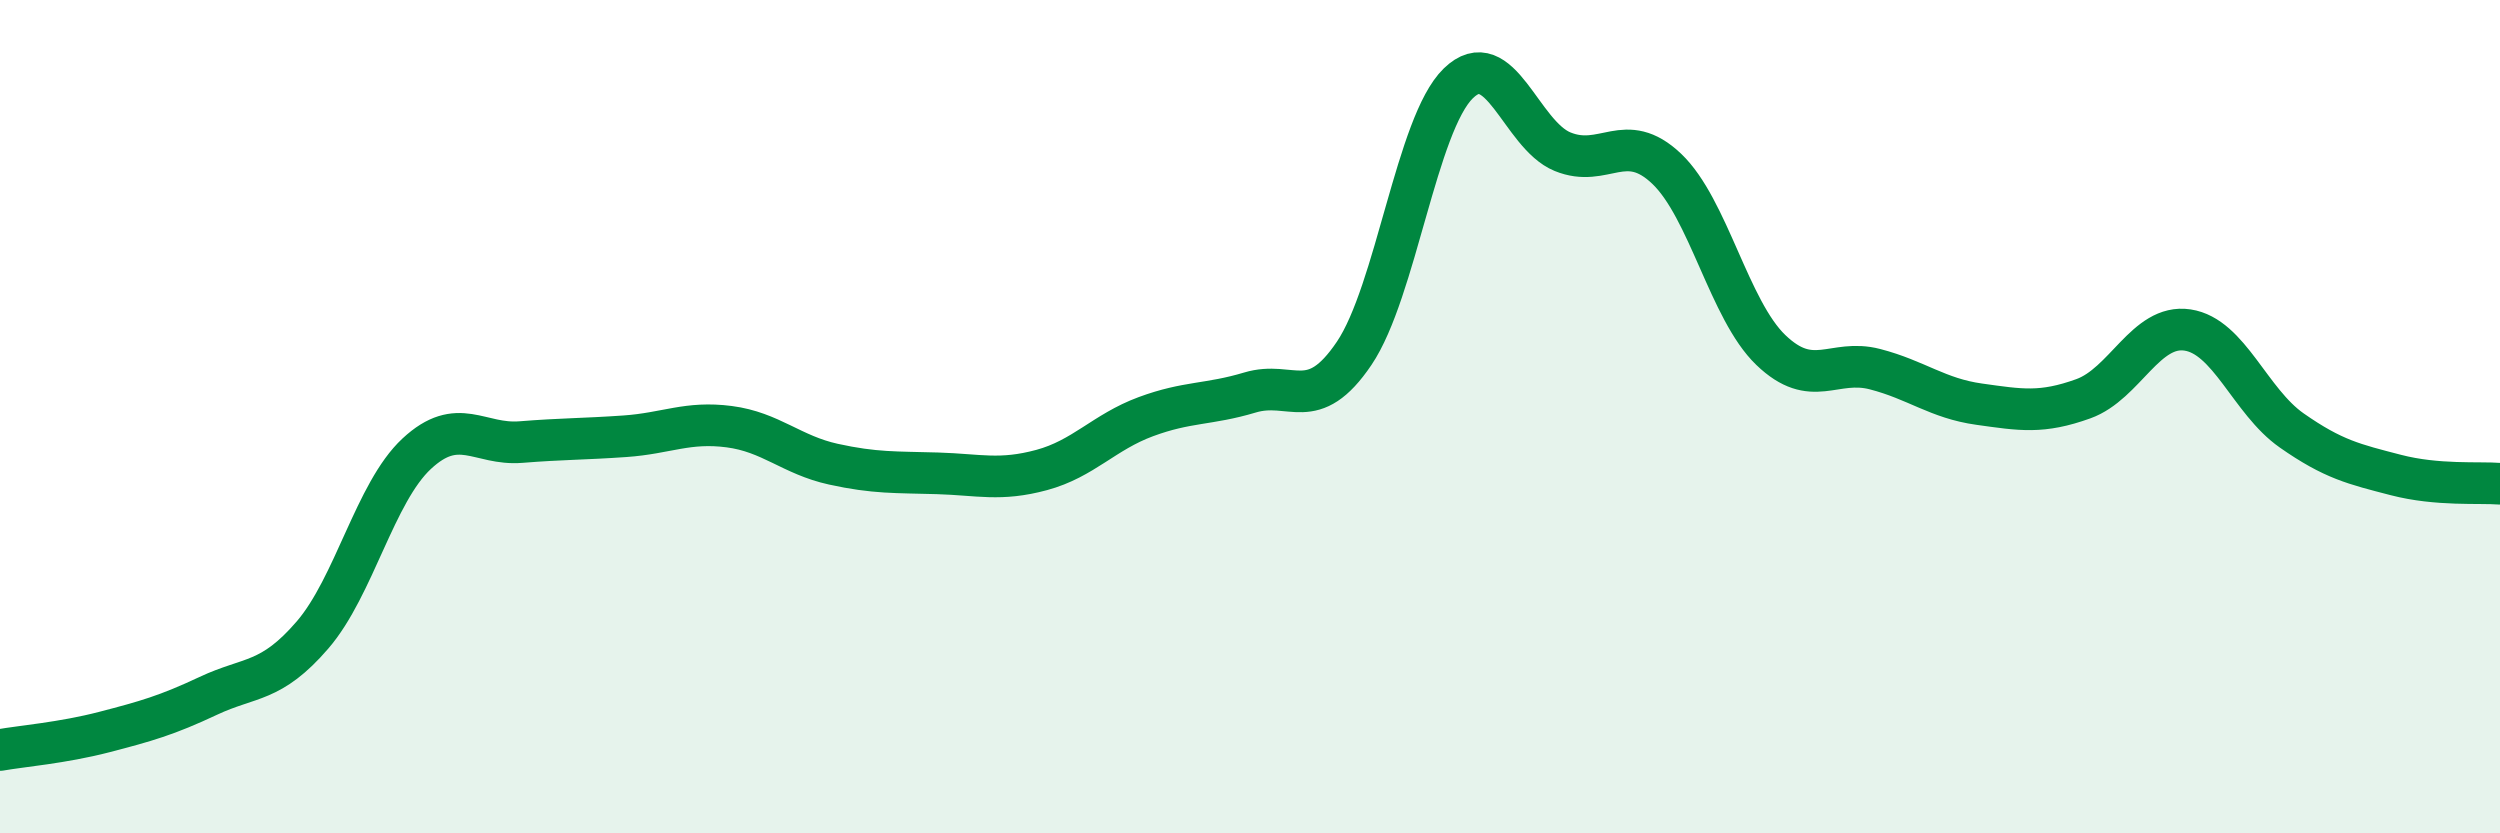
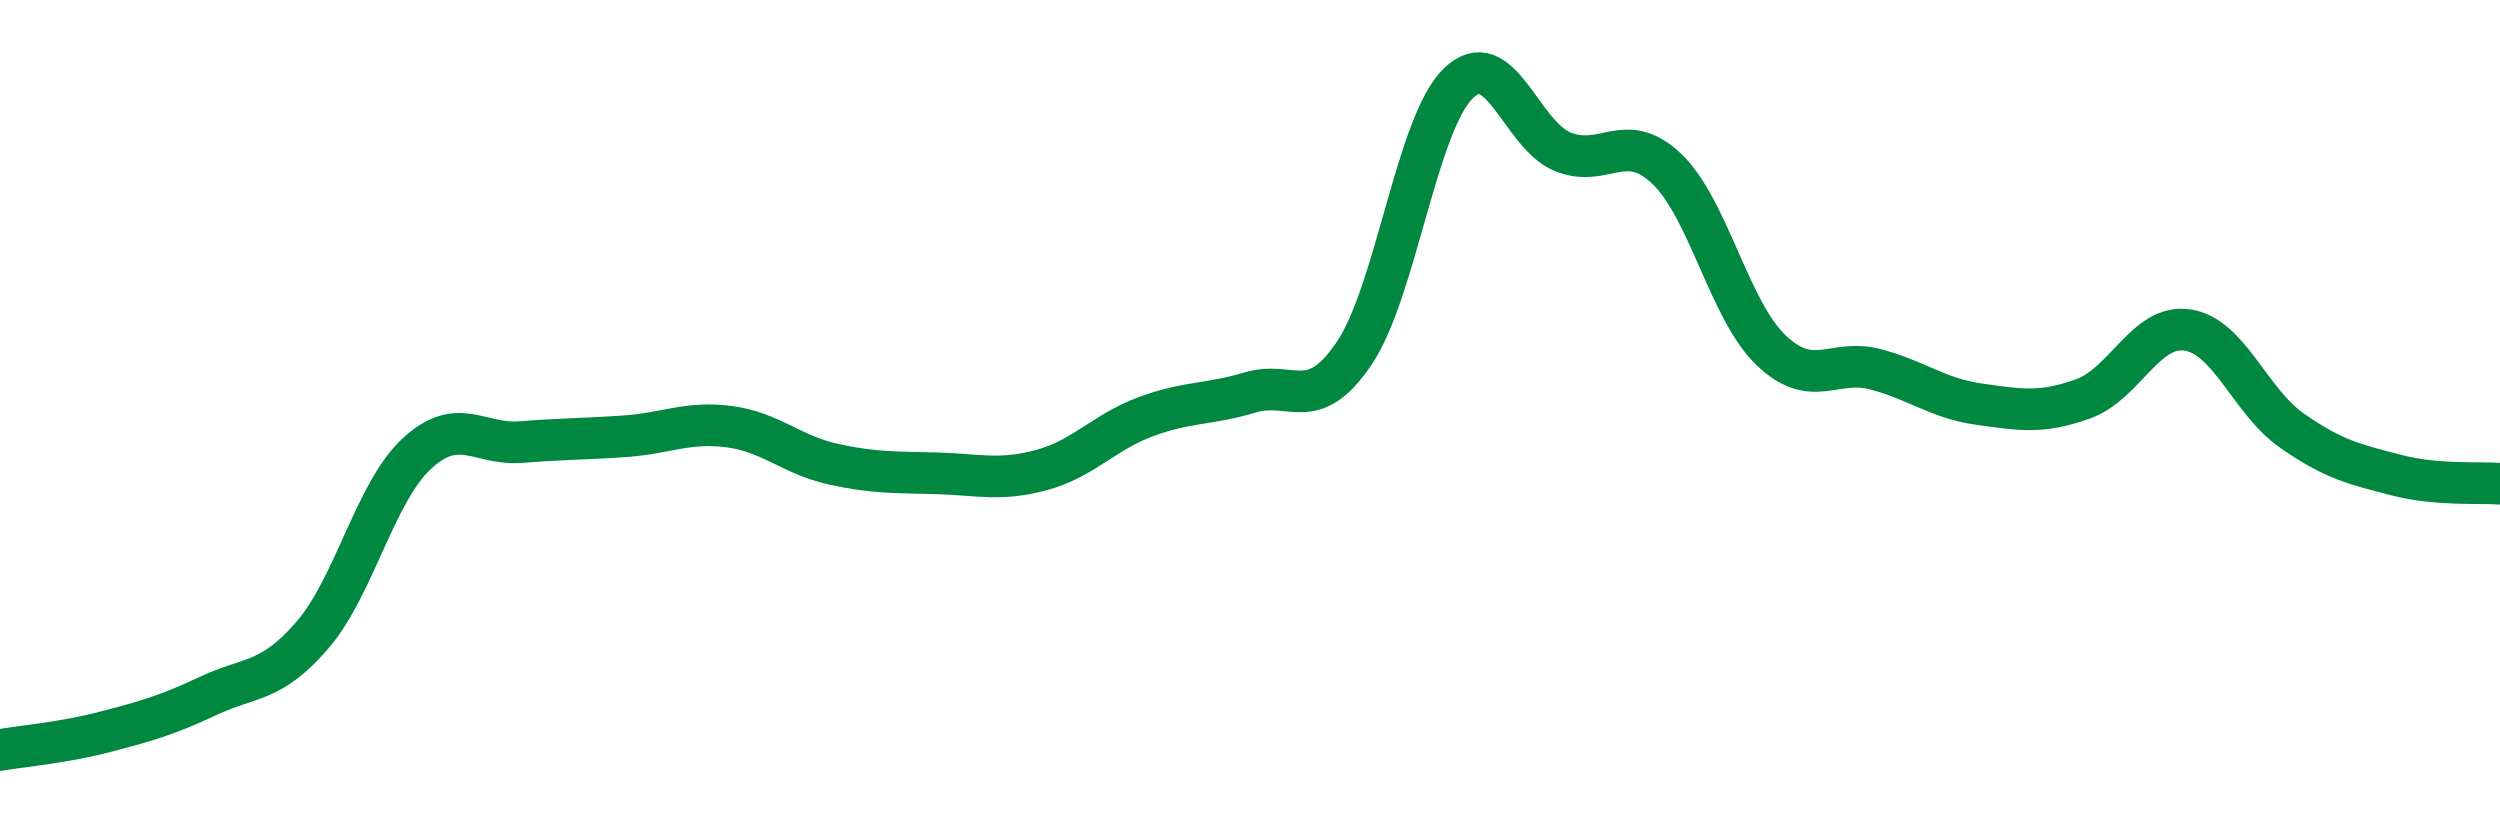
<svg xmlns="http://www.w3.org/2000/svg" width="60" height="20" viewBox="0 0 60 20">
-   <path d="M 0,18 C 0.5,17.91 1.5,17.83 2.5,17.57 C 3.5,17.31 4,17.17 5,16.7 C 6,16.23 6.5,16.4 7.5,15.24 C 8.5,14.08 9,11.82 10,10.89 C 11,9.96 11.5,10.69 12.5,10.61 C 13.5,10.53 14,10.54 15,10.47 C 16,10.4 16.5,10.11 17.5,10.24 C 18.5,10.37 19,10.92 20,11.14 C 21,11.36 21.5,11.33 22.5,11.36 C 23.5,11.39 24,11.55 25,11.28 C 26,11.01 26.5,10.37 27.5,10 C 28.5,9.63 29,9.72 30,9.42 C 31,9.12 31.5,9.96 32.5,8.48 C 33.5,7 34,2.97 35,2 C 36,1.03 36.5,3.23 37.5,3.64 C 38.5,4.05 39,3.1 40,4.05 C 41,5 41.5,7.44 42.5,8.4 C 43.5,9.36 44,8.6 45,8.86 C 46,9.12 46.5,9.56 47.5,9.7 C 48.5,9.84 49,9.93 50,9.57 C 51,9.21 51.5,7.77 52.5,7.92 C 53.5,8.07 54,9.63 55,10.33 C 56,11.03 56.5,11.14 57.5,11.4 C 58.5,11.66 59.5,11.57 60,11.61L60 20L0 20Z" fill="#008740" opacity="0.1" stroke-linecap="round" stroke-linejoin="round" />
  <path d="M 0,18 C 0.5,17.91 1.5,17.83 2.5,17.57 C 3.5,17.31 4,17.17 5,16.7 C 6,16.23 6.5,16.4 7.5,15.24 C 8.5,14.08 9,11.82 10,10.89 C 11,9.96 11.5,10.69 12.5,10.61 C 13.5,10.53 14,10.54 15,10.47 C 16,10.4 16.5,10.11 17.5,10.24 C 18.5,10.37 19,10.92 20,11.14 C 21,11.36 21.5,11.33 22.5,11.36 C 23.5,11.39 24,11.55 25,11.28 C 26,11.01 26.5,10.37 27.5,10 C 28.5,9.63 29,9.72 30,9.42 C 31,9.12 31.5,9.96 32.5,8.48 C 33.5,7 34,2.97 35,2 C 36,1.03 36.5,3.23 37.5,3.64 C 38.5,4.05 39,3.1 40,4.05 C 41,5 41.5,7.44 42.5,8.4 C 43.5,9.36 44,8.6 45,8.86 C 46,9.12 46.5,9.56 47.5,9.7 C 48.5,9.84 49,9.93 50,9.57 C 51,9.21 51.5,7.77 52.5,7.92 C 53.5,8.07 54,9.63 55,10.33 C 56,11.03 56.5,11.14 57.5,11.4 C 58.5,11.66 59.5,11.57 60,11.61" stroke="#008740" stroke-width="1" fill="none" stroke-linecap="round" stroke-linejoin="round" />
</svg>